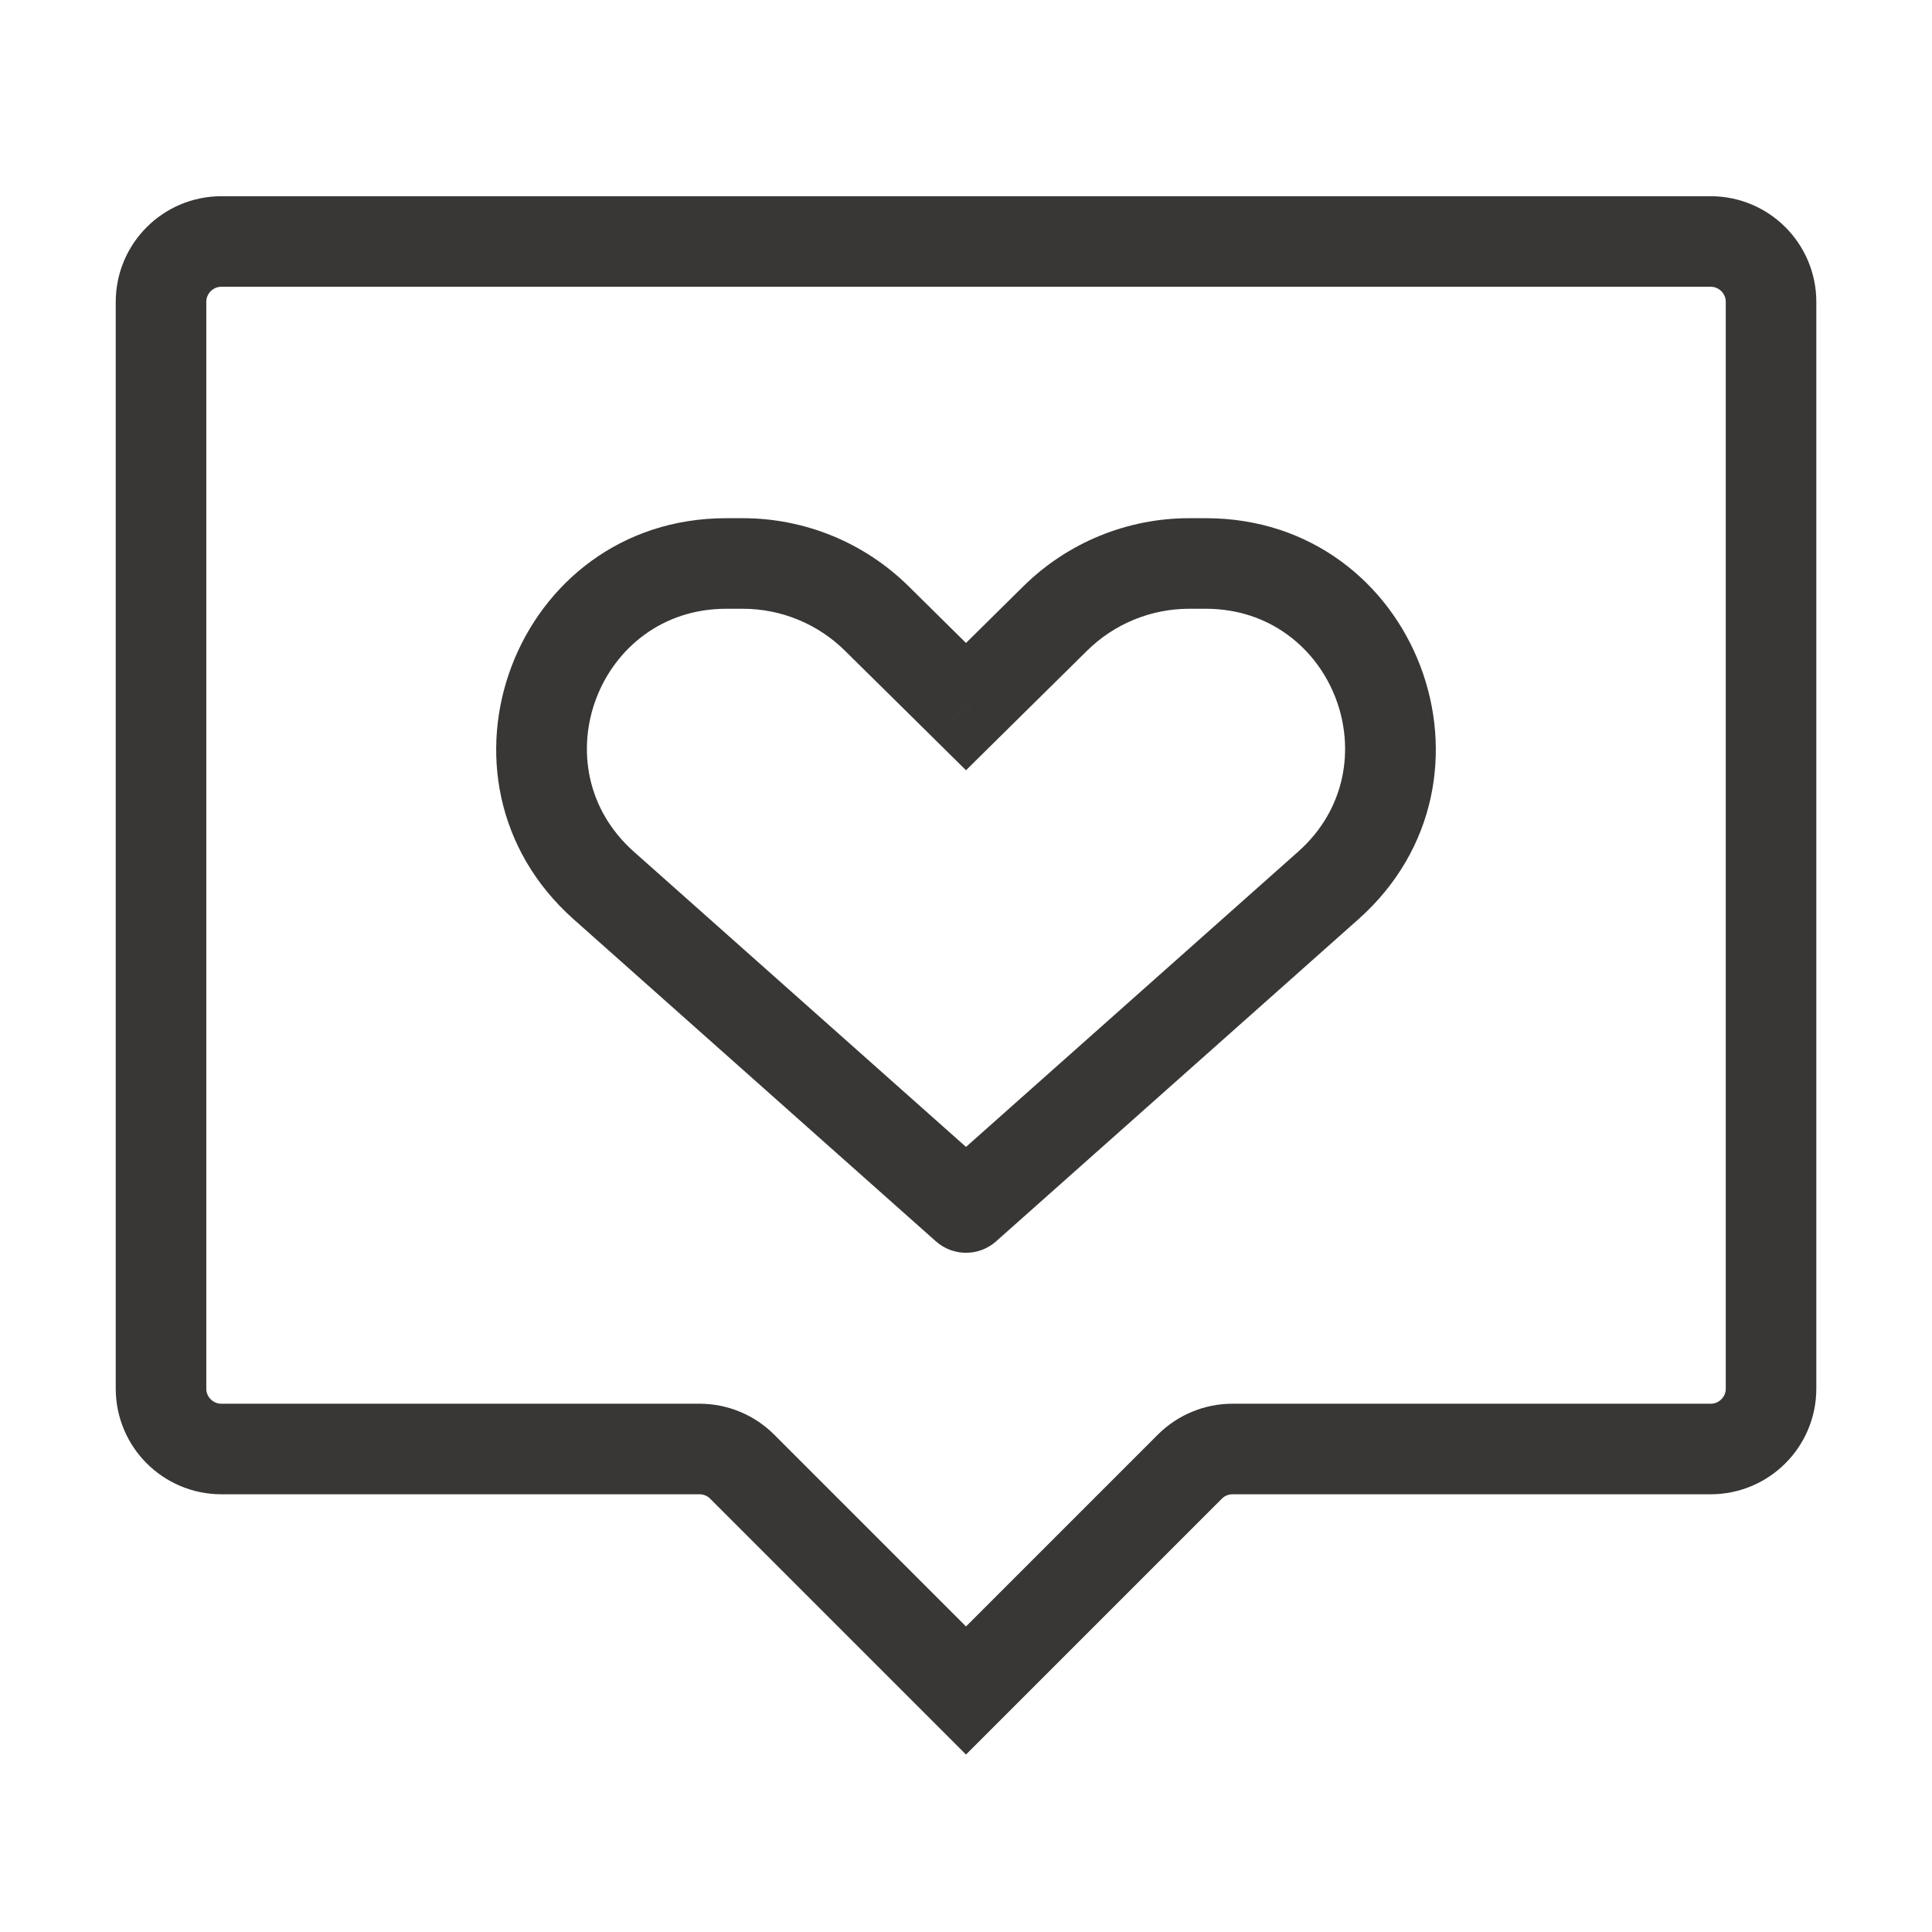
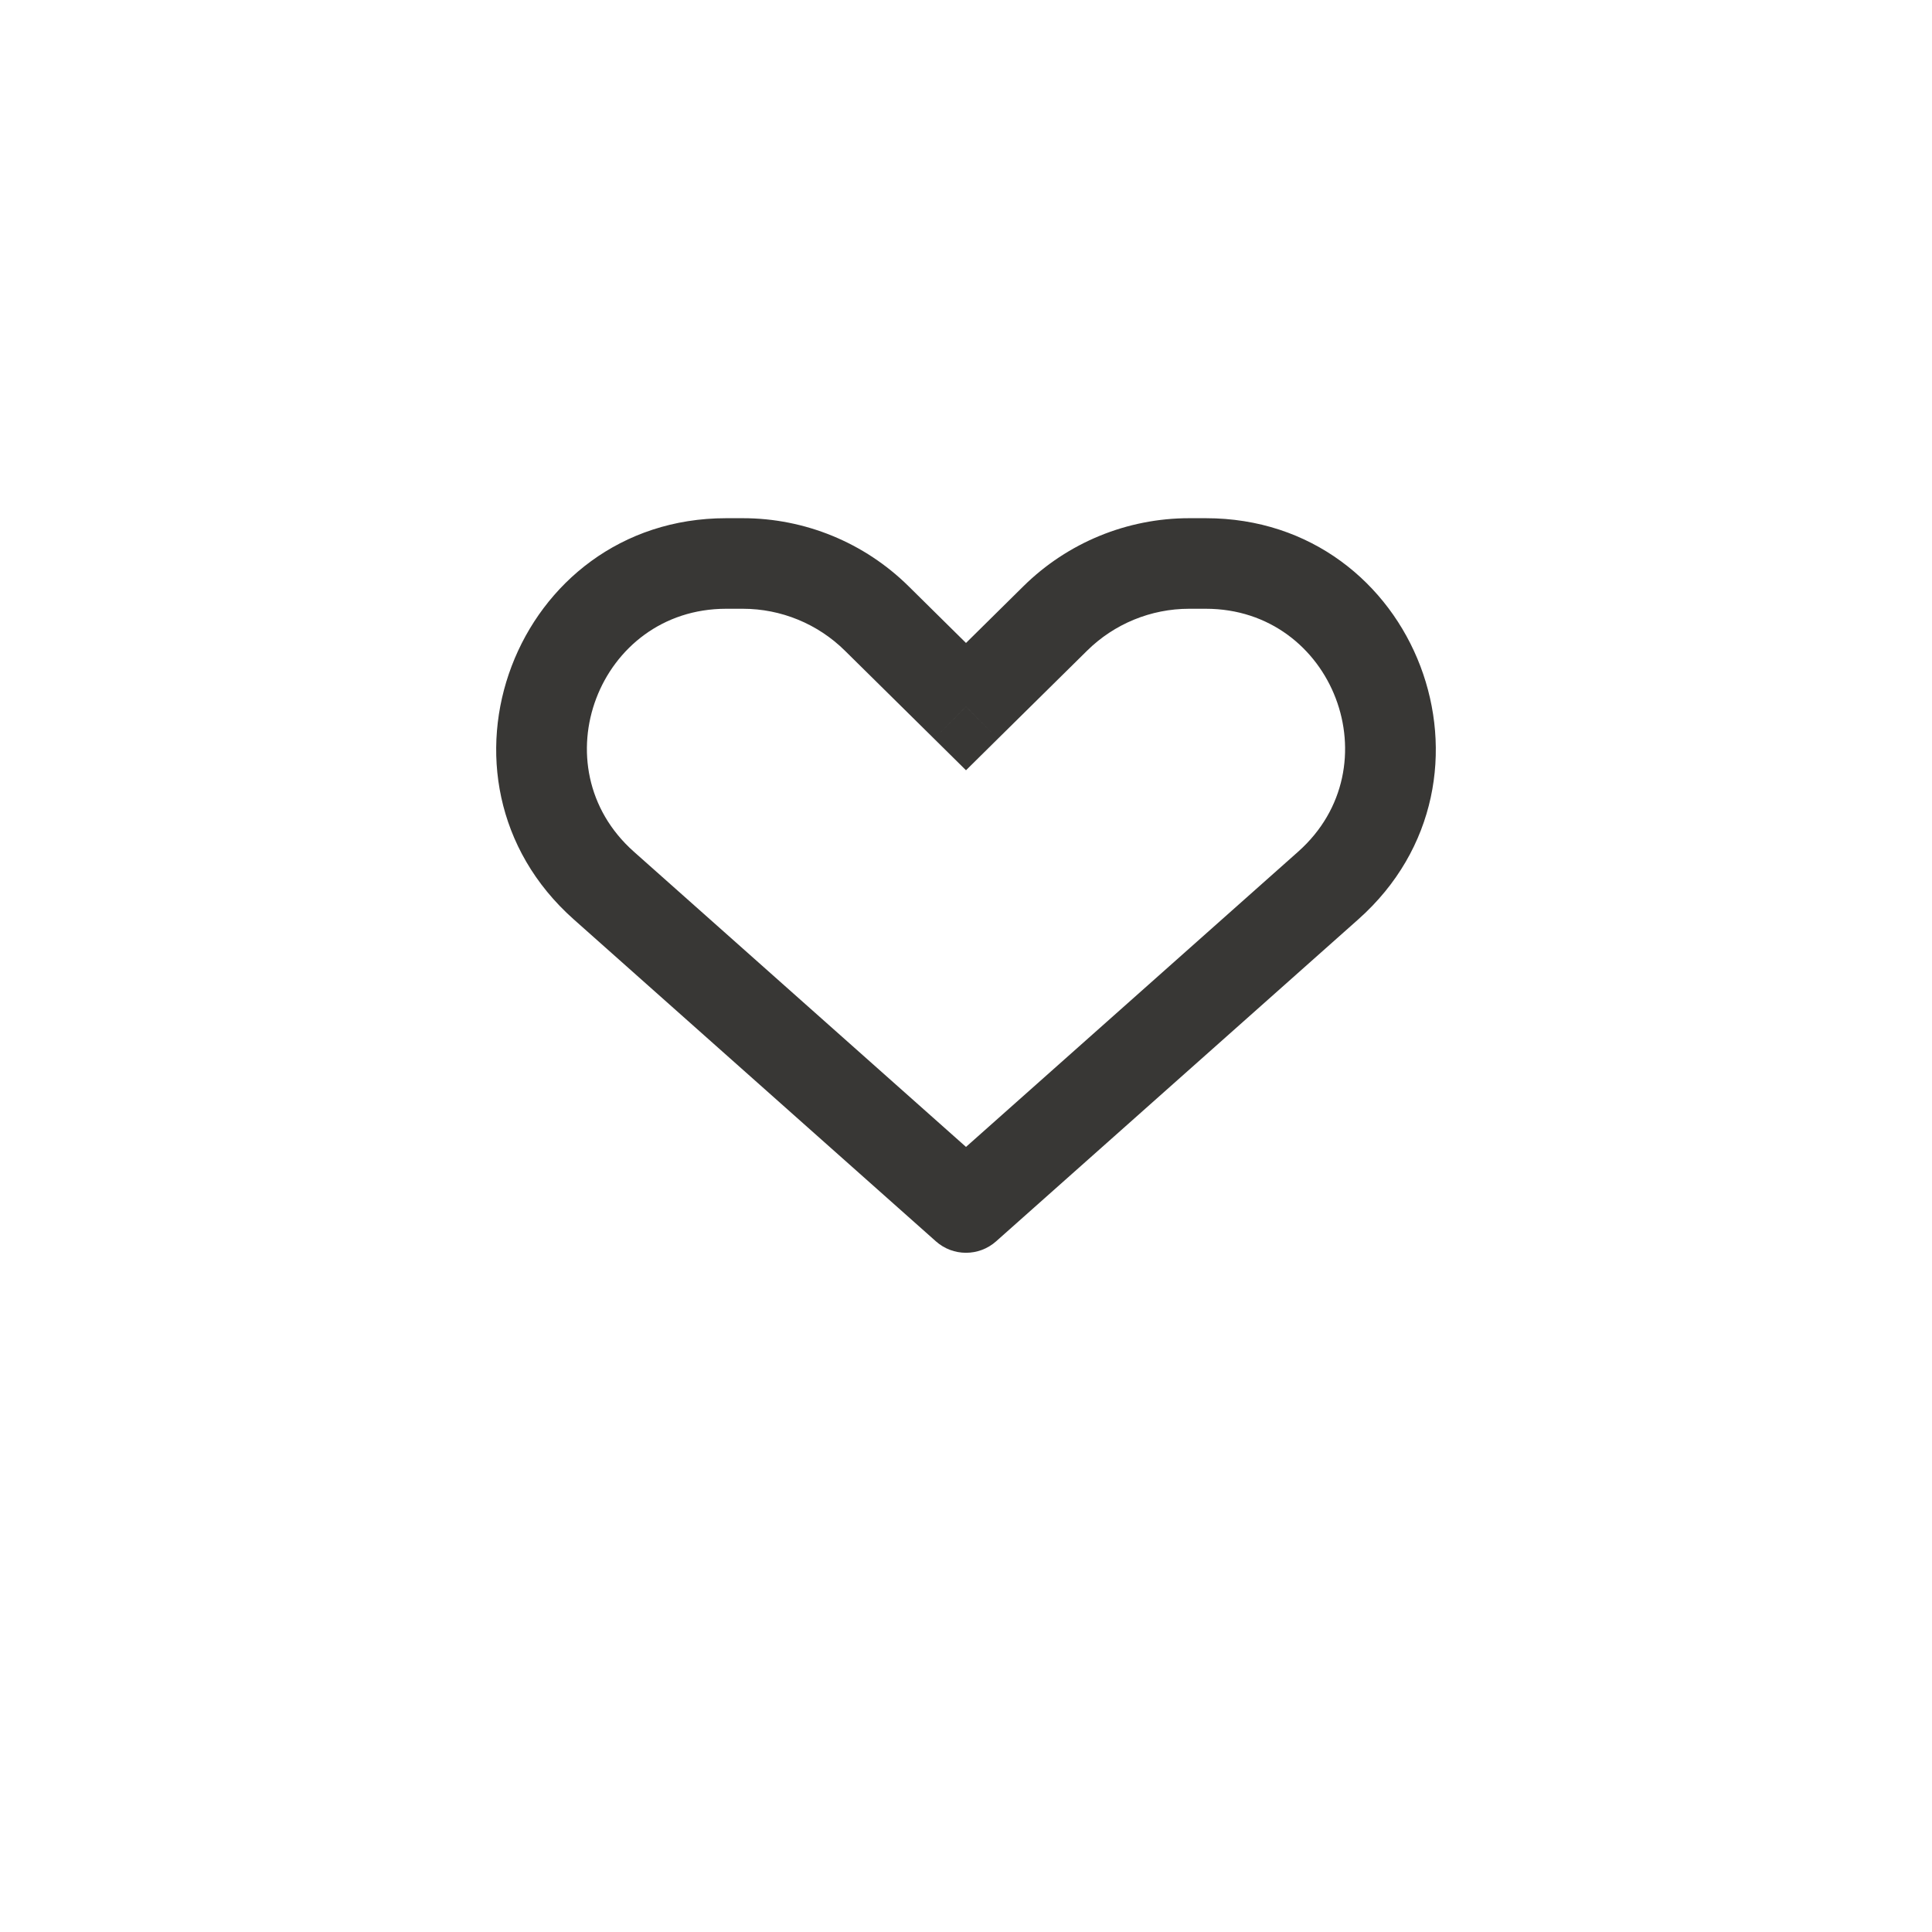
<svg xmlns="http://www.w3.org/2000/svg" width="32" height="32" viewBox="0 0 32 32" fill="none">
  <path d="M16 20L15.502 20.561C15.786 20.813 16.214 20.813 16.498 20.561L16 20ZM16 11.704L15.473 12.237L16 12.758L16.527 12.237L16 11.704ZM17.478 10.244L16.951 9.71L17.478 10.244ZM16.498 19.439L10.498 14.106L9.502 15.227L15.502 20.561L16.498 19.439ZM12.028 10.083H12.304V8.583H12.028V10.083ZM13.995 10.778L15.473 12.237L16.527 11.17L15.049 9.71L13.995 10.778ZM16.498 20.561L22.498 15.227L21.502 14.106L15.502 19.439L16.498 20.561ZM19.972 8.583H19.696V10.083H19.972V8.583ZM16.951 9.71L15.473 11.17L16.527 12.237L18.005 10.778L16.951 9.71ZM22.498 15.227C25.111 12.904 23.468 8.583 19.972 8.583V10.083C22.089 10.083 23.084 12.7 21.502 14.106L22.498 15.227ZM12.304 10.083C12.937 10.083 13.545 10.333 13.995 10.778L15.049 9.71C14.318 8.988 13.332 8.583 12.304 8.583V10.083ZM19.696 8.583C18.668 8.583 17.682 8.988 16.951 9.71L18.005 10.778C18.455 10.333 19.063 10.083 19.696 10.083V8.583ZM10.498 14.106C8.916 12.7 9.911 10.083 12.028 10.083V8.583C8.532 8.583 6.889 12.904 9.502 15.227L10.498 14.106Z" fill="#383735" />
-   <path d="M12.293 24.293L16 28L19.707 24.293C19.895 24.105 20.149 24 20.415 24H28.334C28.886 24 29.334 23.552 29.334 23V5C29.334 4.448 28.886 4 28.334 4H3.667C3.115 4 2.667 4.448 2.667 5V23C2.667 23.552 3.115 24 3.667 24H11.586C11.851 24 12.106 24.105 12.293 24.293Z" stroke="#383735" stroke-width="1.5" />
</svg>